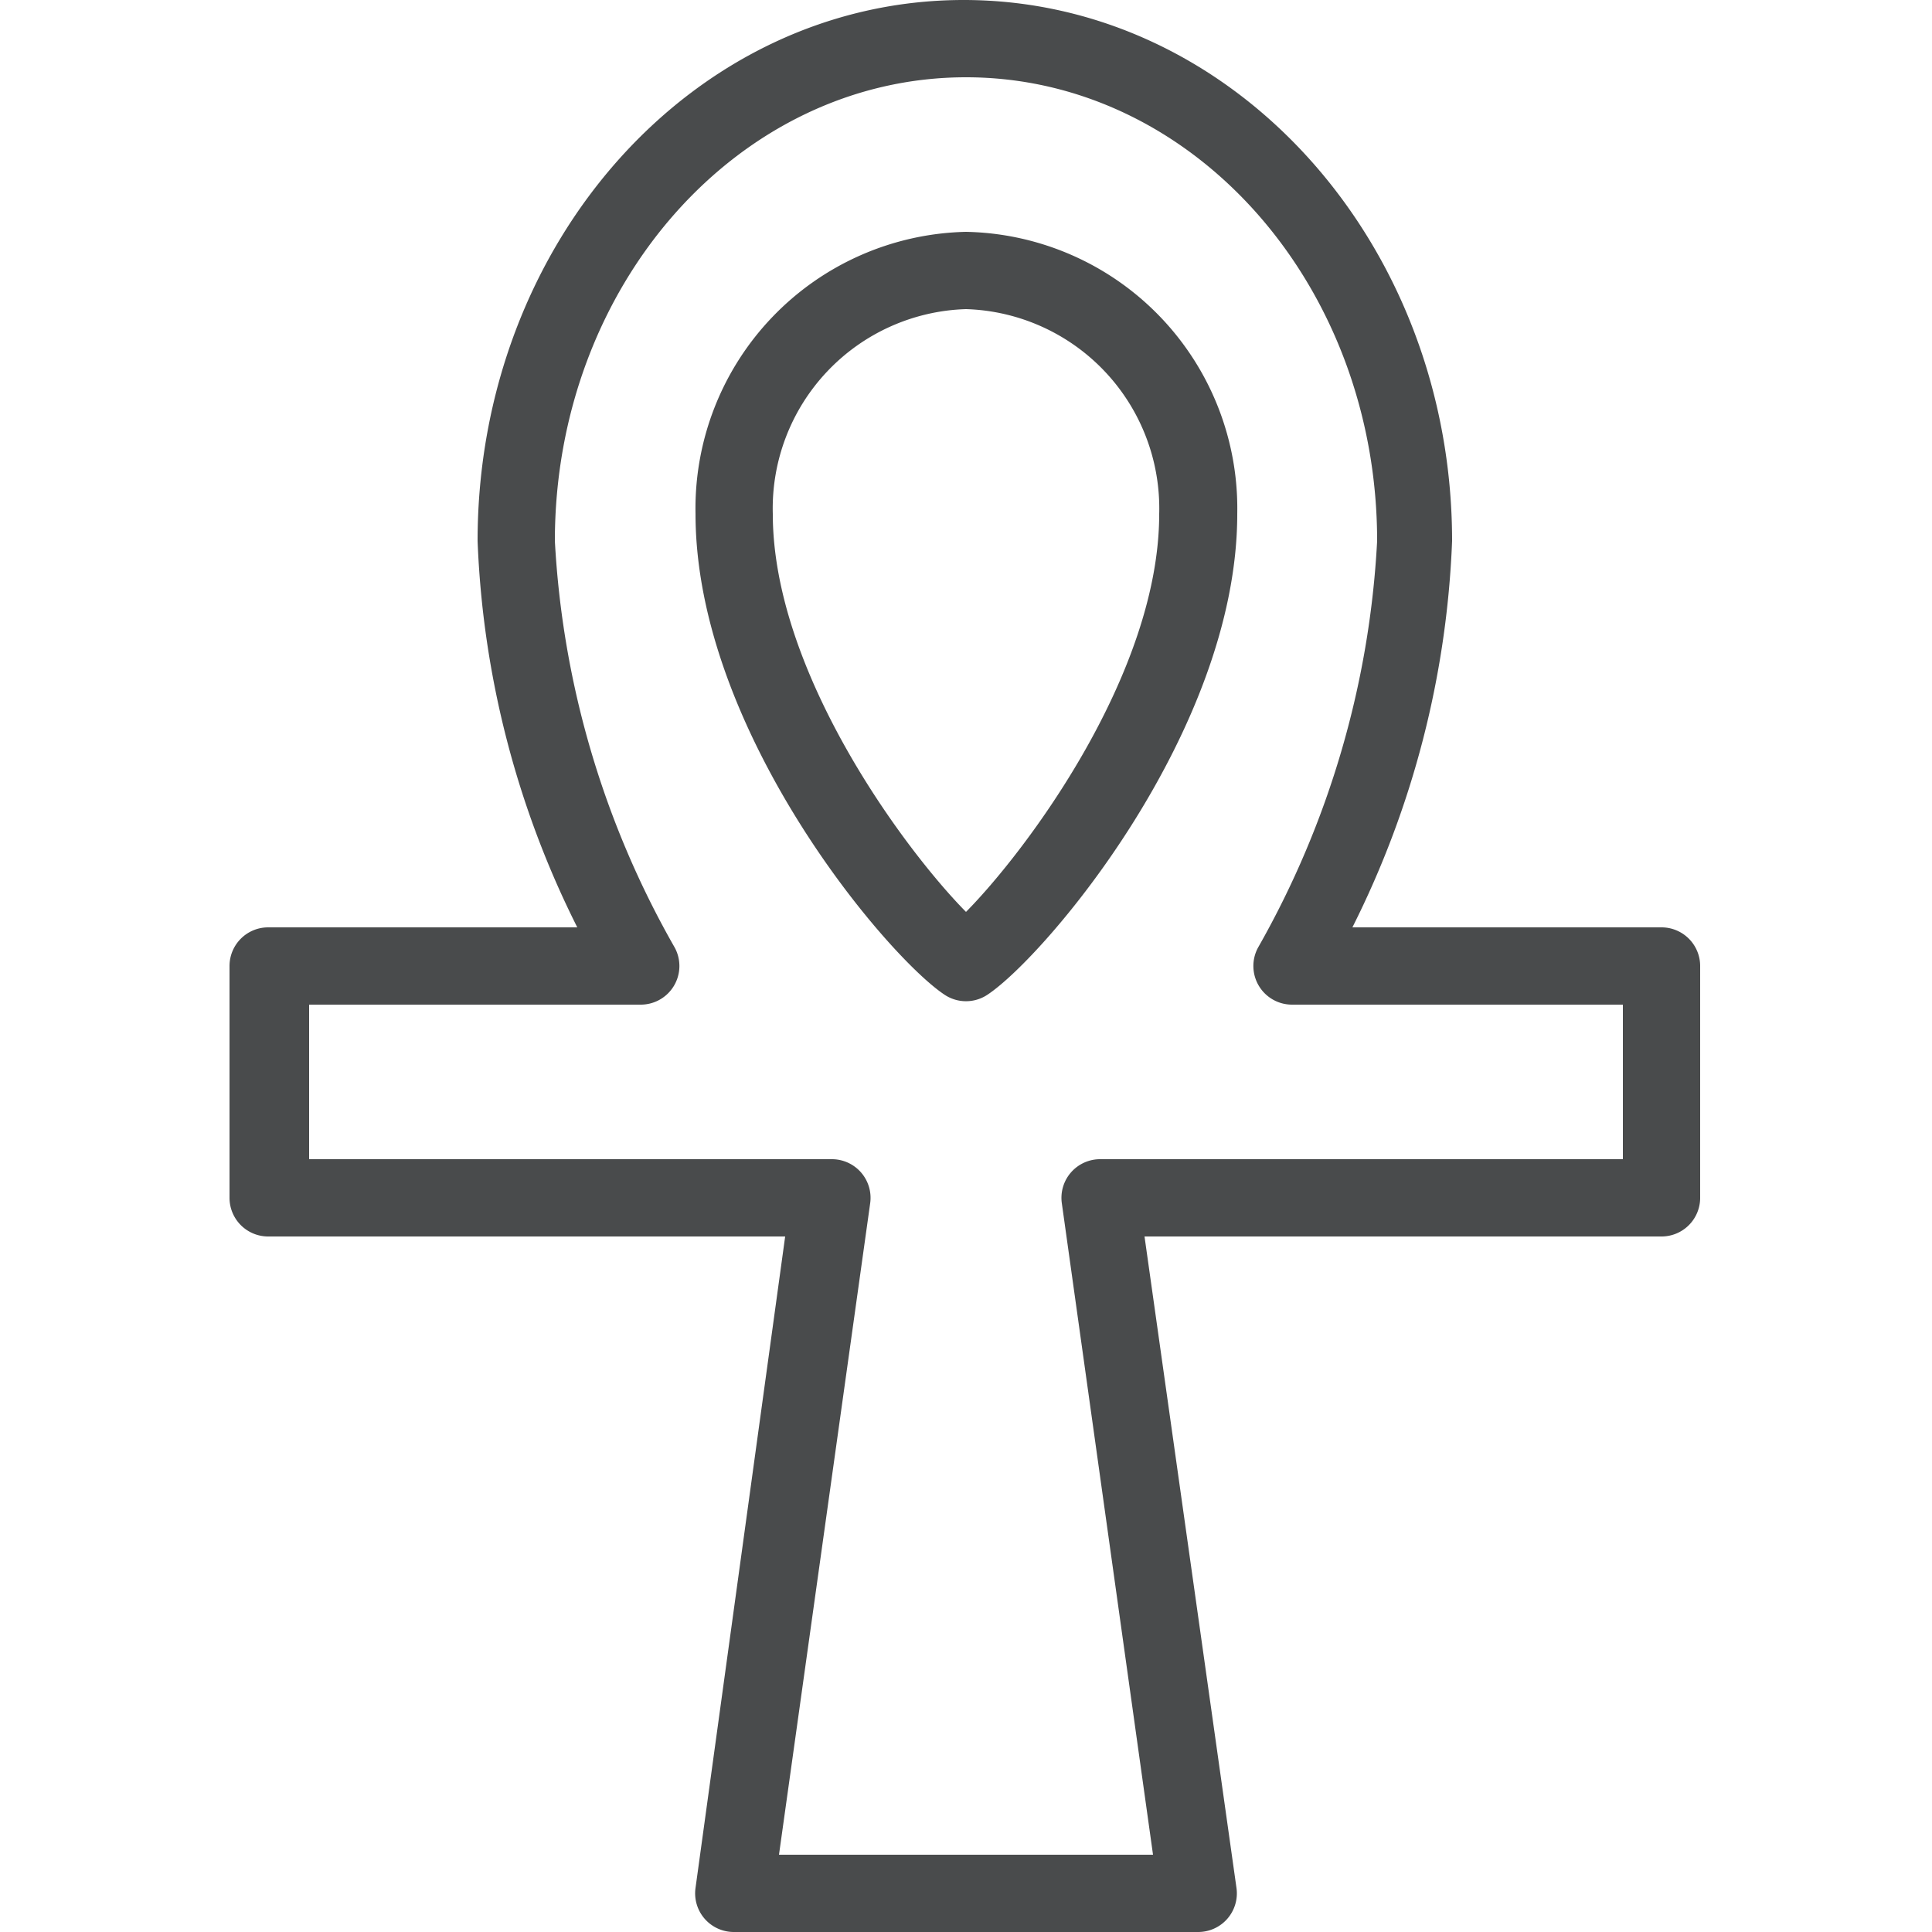
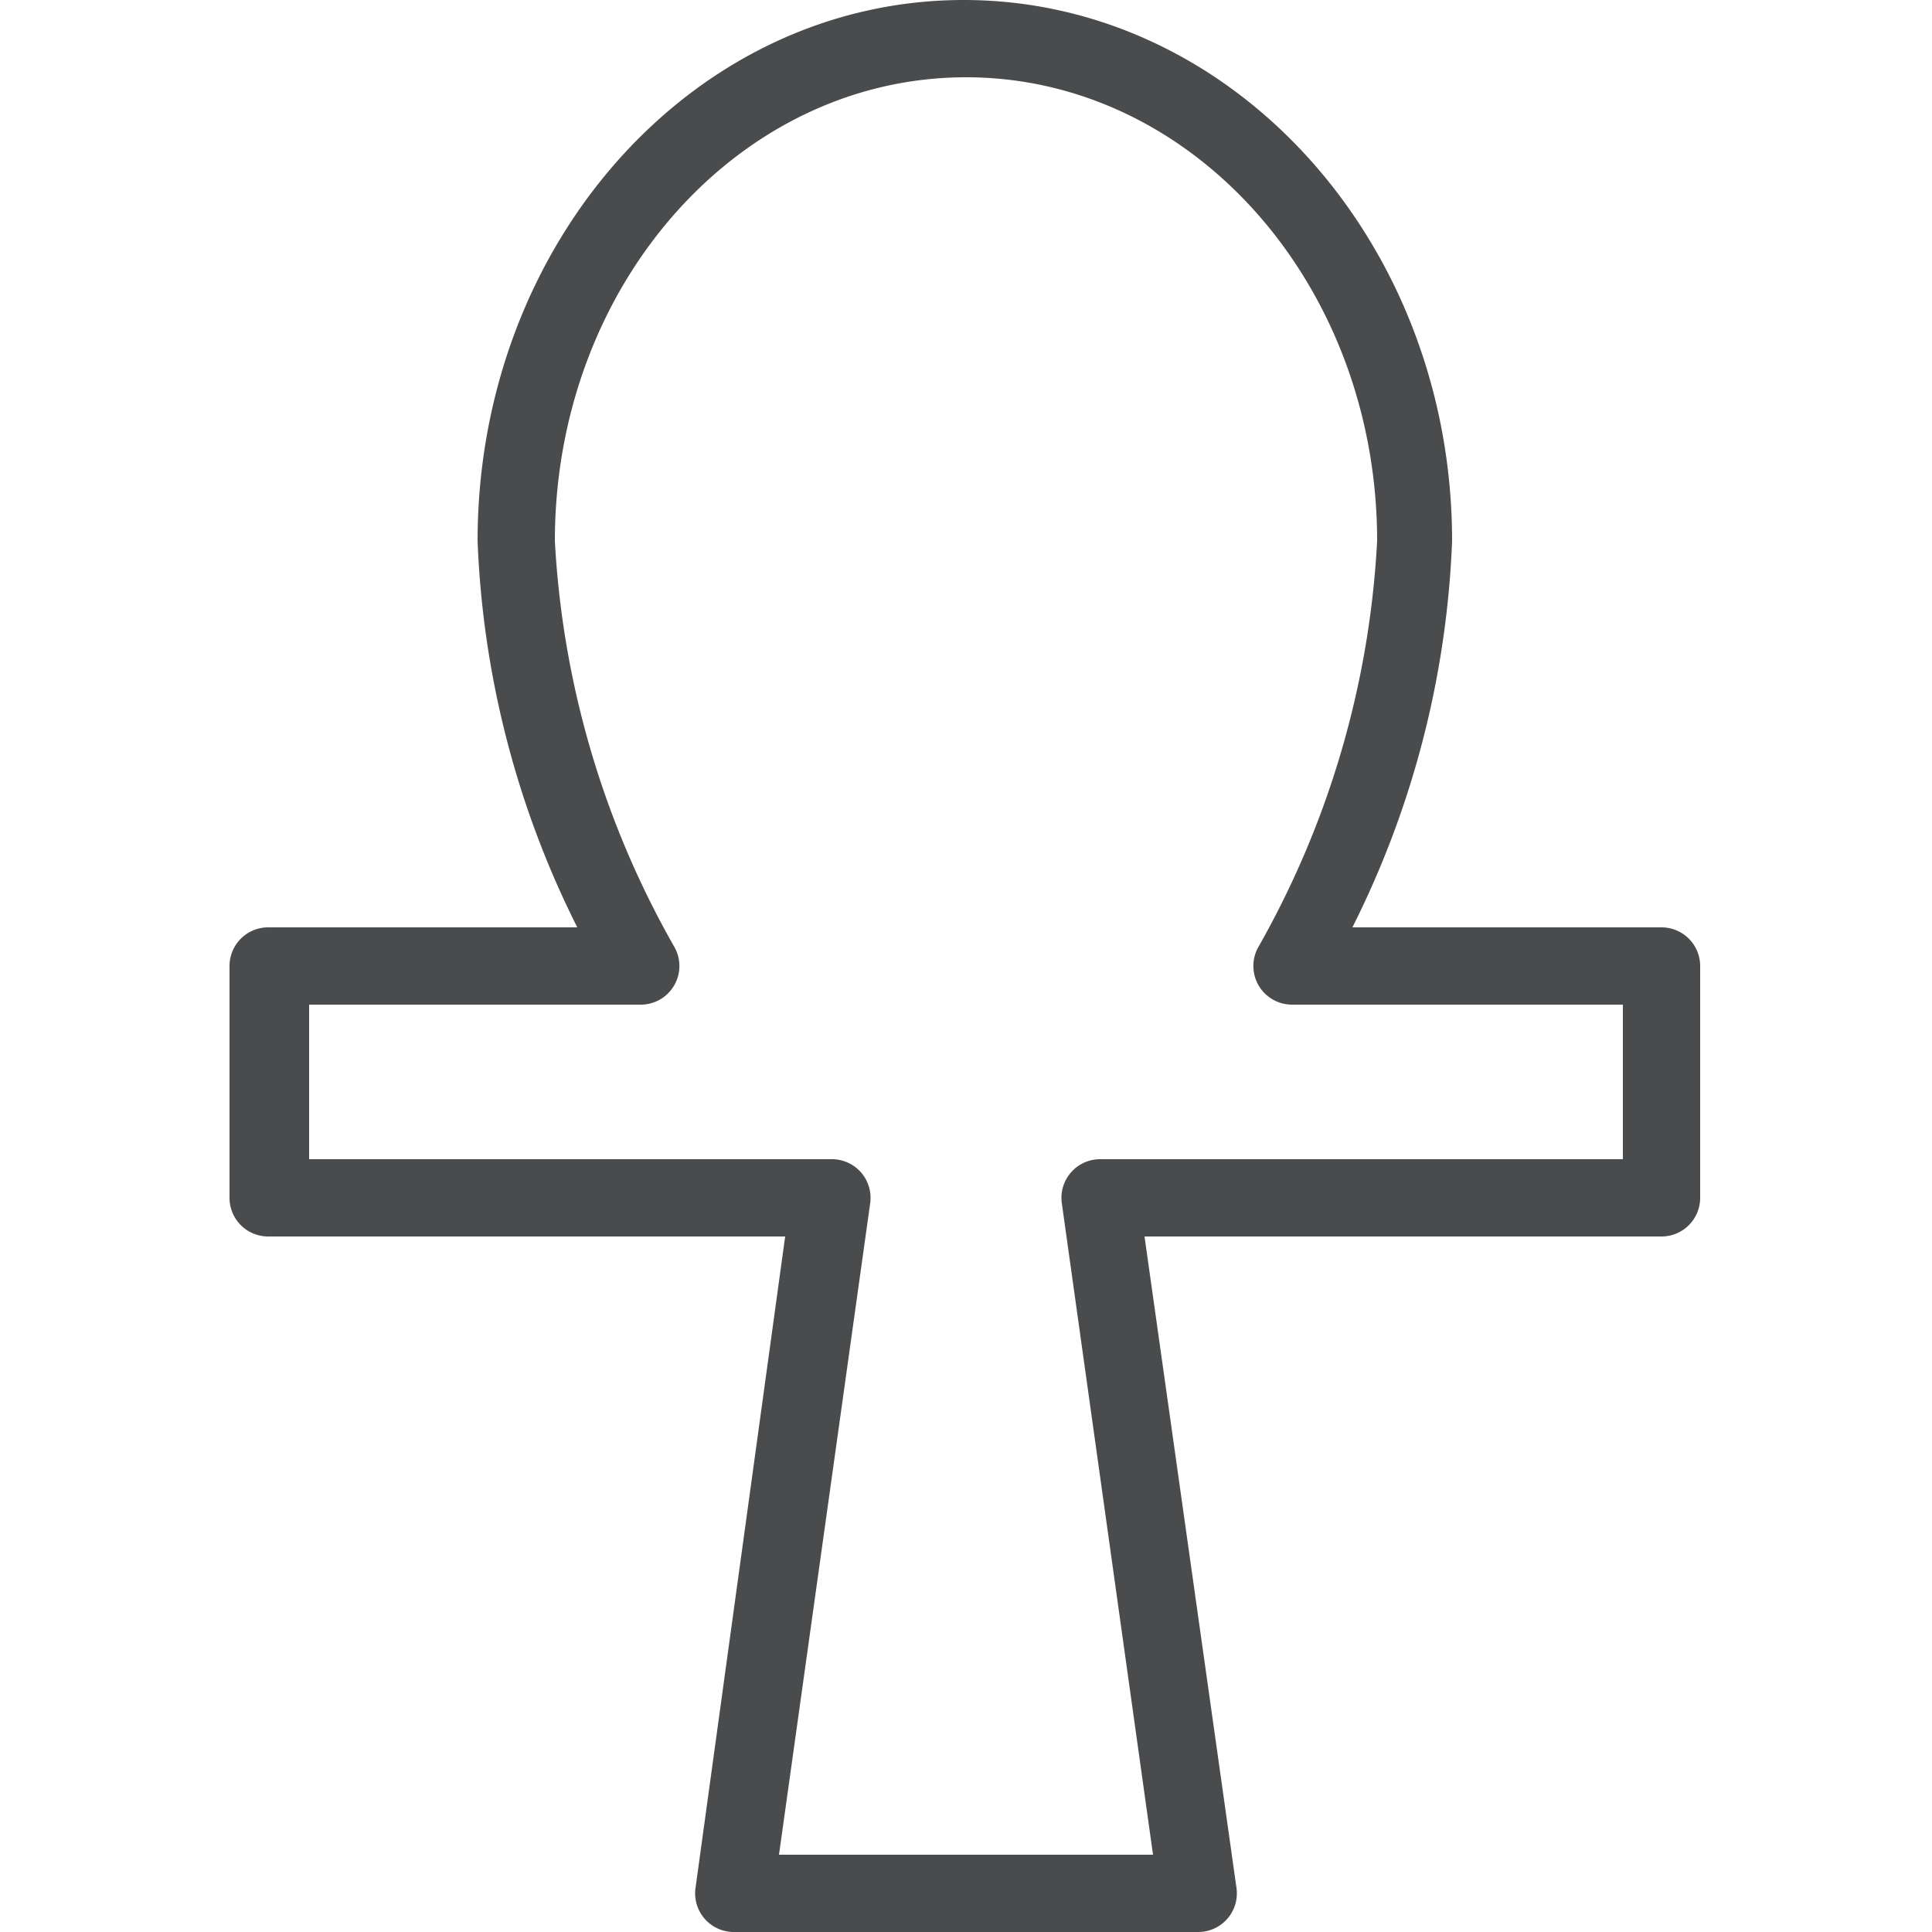
<svg xmlns="http://www.w3.org/2000/svg" id="Layer_1" data-name="Layer 1" viewBox="0 0 25 25">
  <defs>
    <style>.cls-1{fill:#494b4c;}</style>
  </defs>
  <title>Ankh</title>
-   <path class="cls-1" d="M12.5,3A3.58,3.58,0,0,0,9,6.65c0,2.8,2.47,5.72,3.22,6.22a.5.5,0,0,0,.56,0c.75-.5,3.23-3.42,3.23-6.22A3.58,3.58,0,0,0,12.5,3Zm0,8.8C11.71,11,10,8.7,10,6.65A2.58,2.58,0,0,1,12.5,4,2.58,2.58,0,0,1,15,6.65C15,8.71,13.29,11,12.5,11.8Z" />
  <path class="cls-1" d="M21.5,12h-4a12.17,12.17,0,0,0,1.29-5c0-3.86-2.83-7-6.32-7S6.18,3.14,6.18,7a12.17,12.17,0,0,0,1.29,5h-4a.5.5,0,0,0-.5.5v3a.5.5,0,0,0,.5.5h6.69L9,24.43a.5.5,0,0,0,.5.57h6a.5.5,0,0,0,.5-.57L14.81,16H21.5a.5.5,0,0,0,.5-.5v-3A.5.5,0,0,0,21.5,12ZM21,15H14.24a.5.5,0,0,0-.5.57L14.92,24H10.08l1.18-8.43a.5.5,0,0,0-.5-.57H4V13H8.29a.5.5,0,0,0,.44-.74A11.9,11.9,0,0,1,7.18,7c0-3.31,2.38-6,5.32-6s5.32,2.69,5.32,6a11.9,11.9,0,0,1-1.54,5.26.5.5,0,0,0,.44.74H21Z" />
</svg>